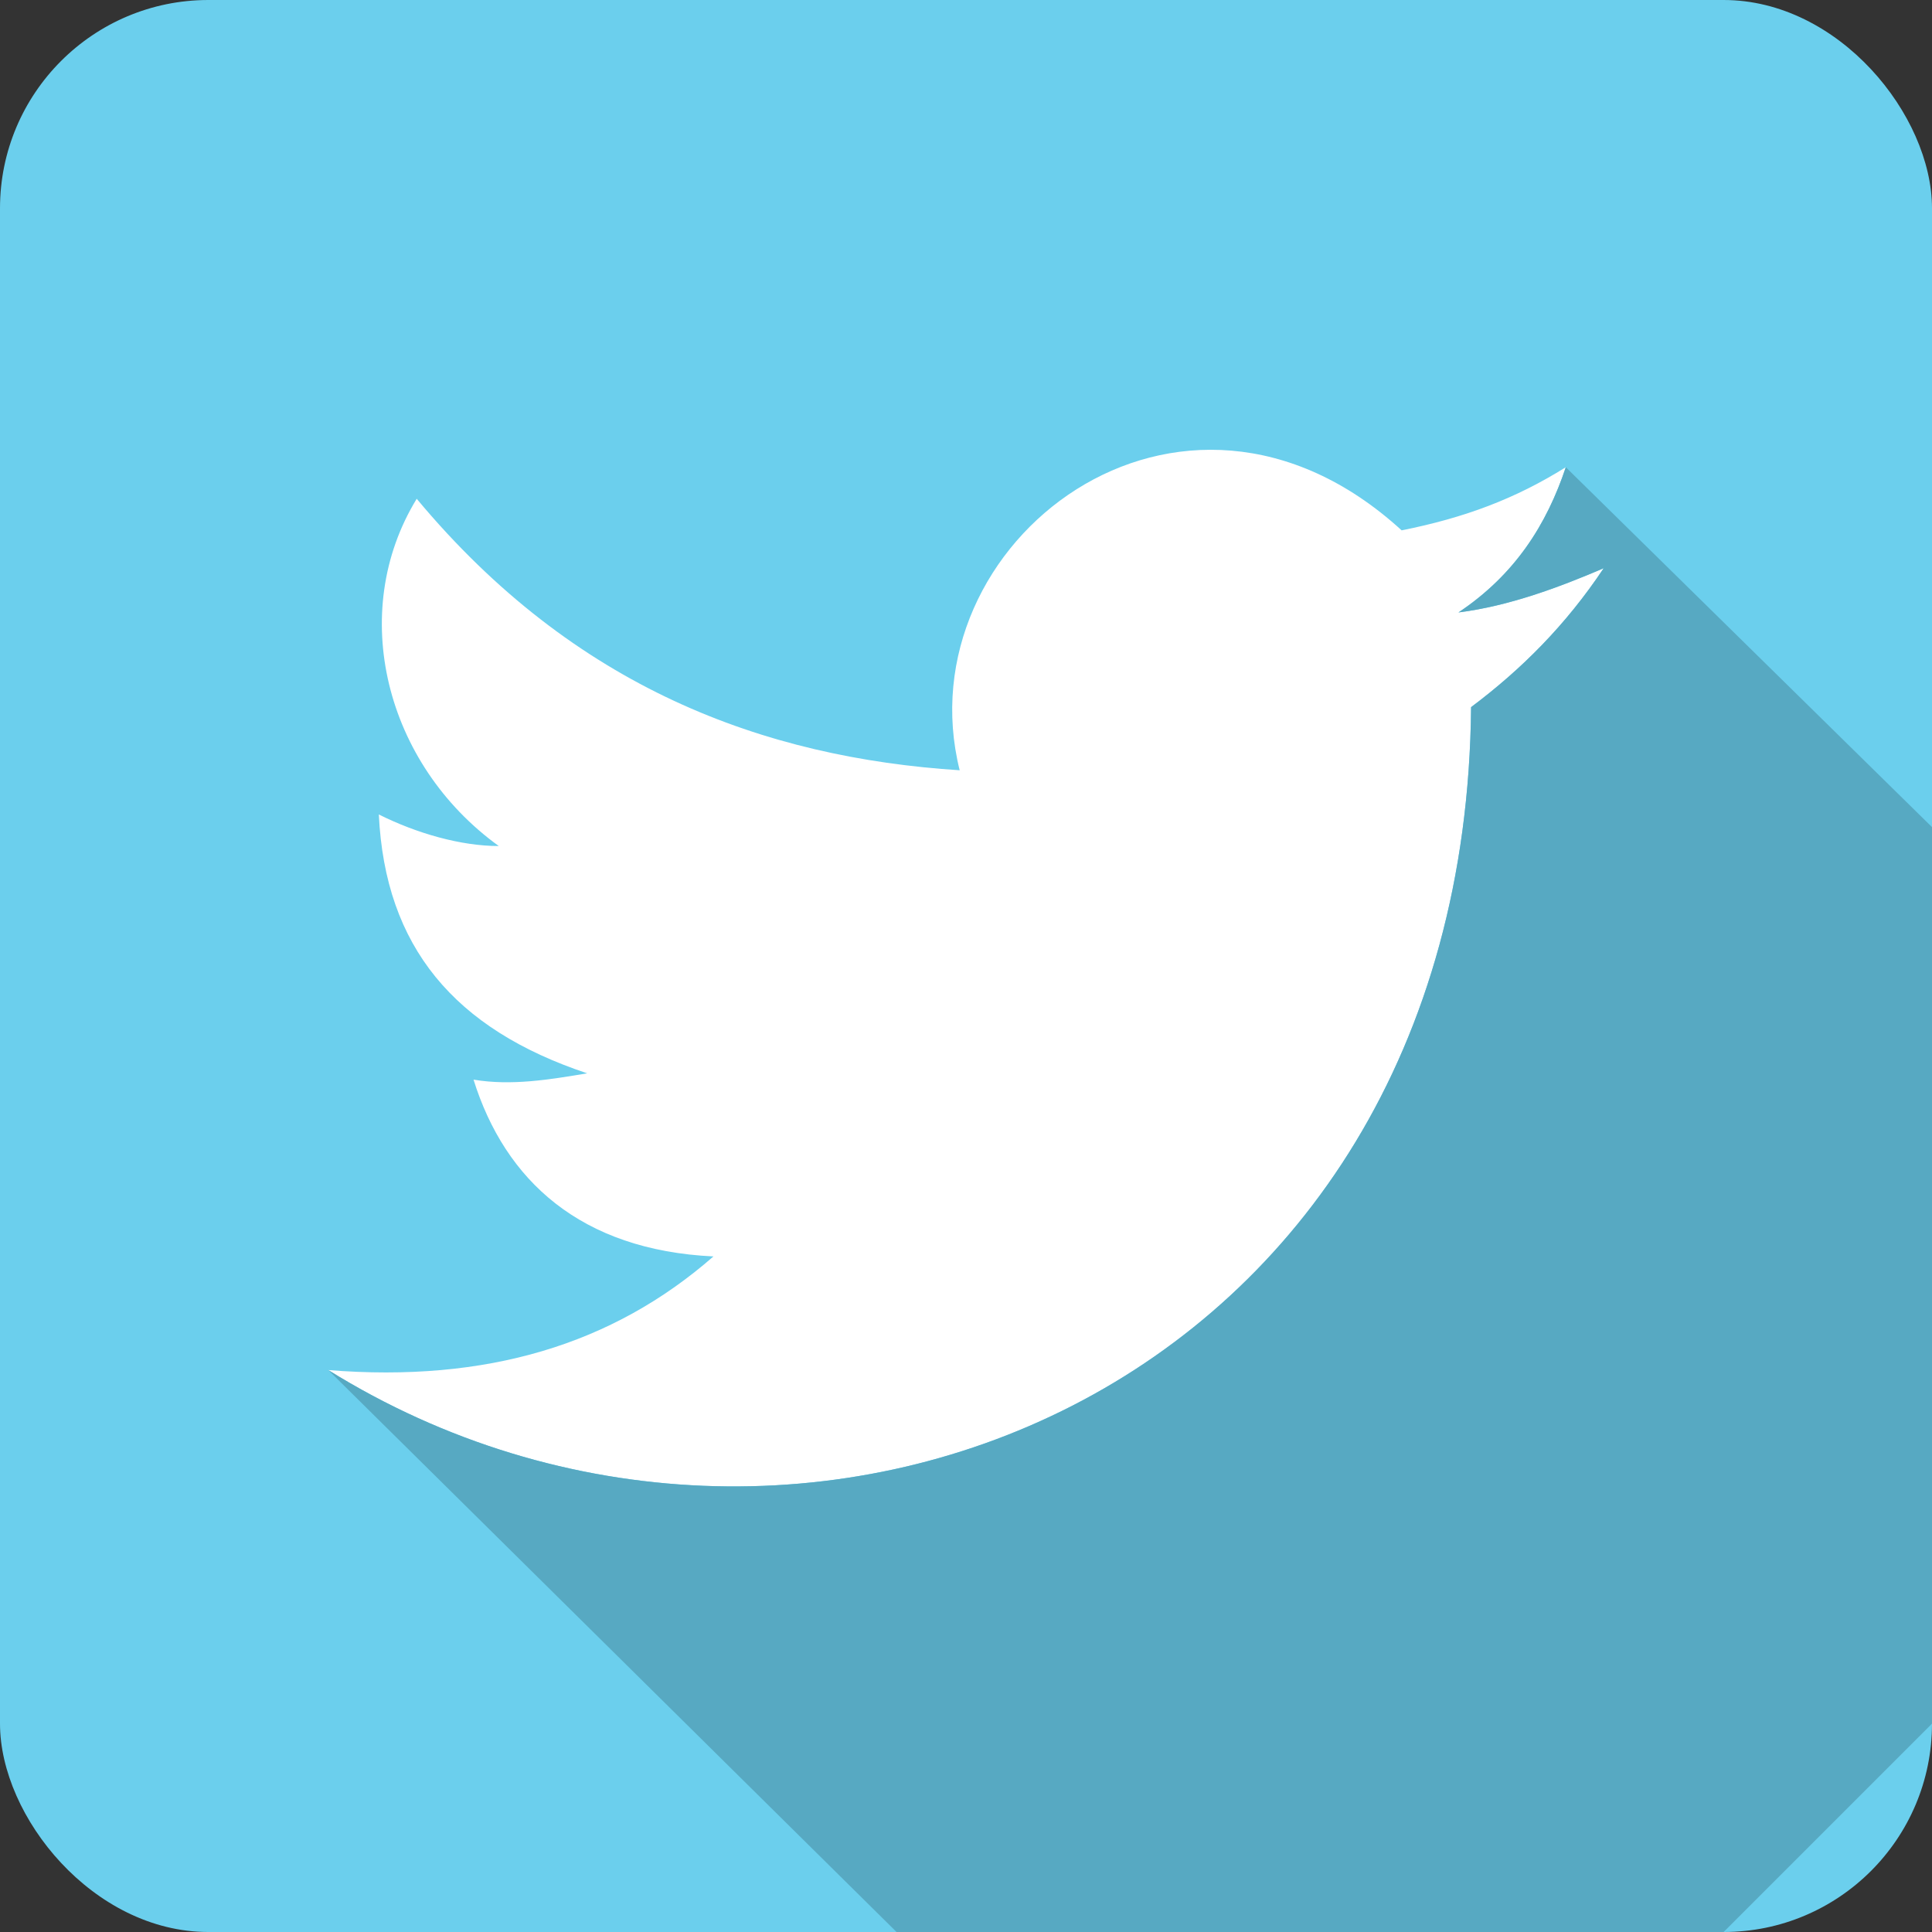
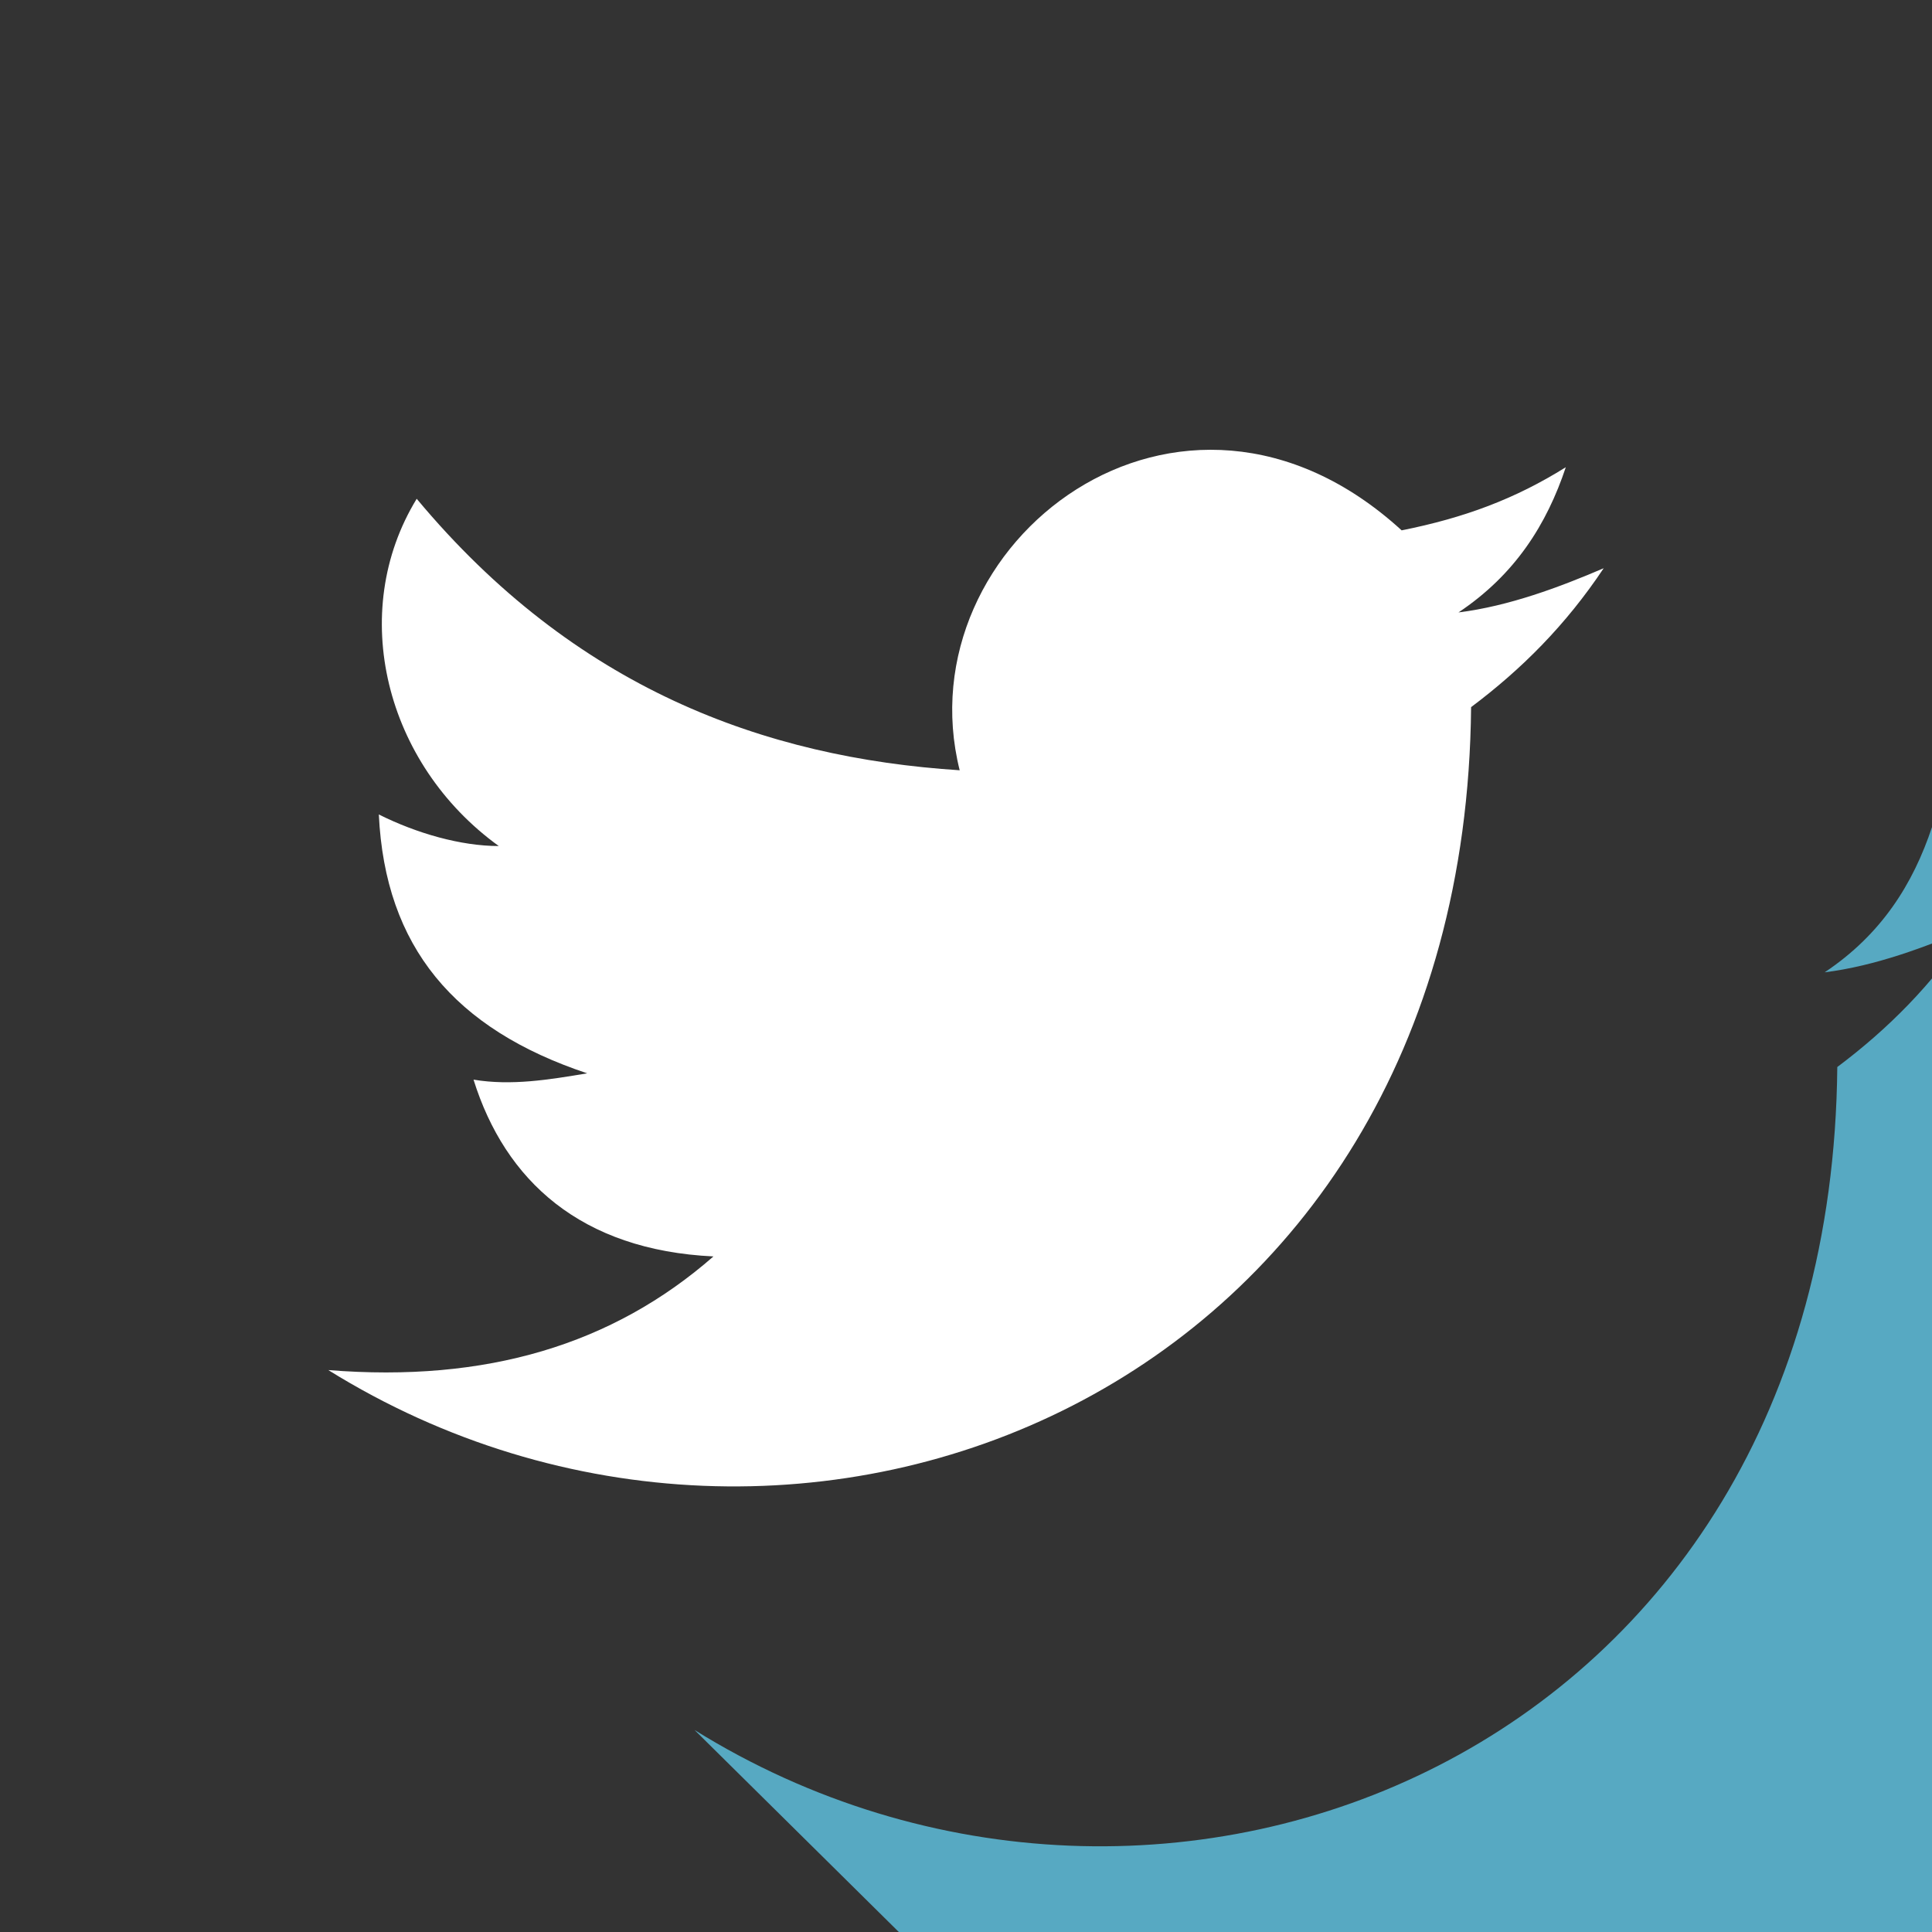
<svg xmlns="http://www.w3.org/2000/svg" height="43.349mm" style="shape-rendering:geometricPrecision; text-rendering:geometricPrecision; image-rendering:optimizeQuality; fill-rule:evenodd; clip-rule:evenodd" version="1.1" viewBox="0 0 306 306" width="43.349mm" xml:space="preserve">
  <rect x="0" y="0" width="306" height="306" fill="#333333" stroke="none" />
  <defs>
    <style type="text/css">
   
    .fil2 {fill:#57A9C2}
    .fil1 {fill:white}
    .fil0 {fill:#6BCFED}
   
  </style>
  </defs>
  <g id="Layer_x0020_1">
    <g id="_445052416">
-       <rect class="fil0" height="306" rx="33" ry="33" width="306" />
      <path class="fil1" d="M152 122c-31,-2 -61,-13 -86,-43 -11,18 -5,42 13,55 -6,0 -13,-2 -19,-5 1,21 12,34 33,41 -6,1 -12,2 -18,1 5,16 17,27 38,28 -16,14 -36,20 -61,18 74,46 180,4 181,-105 8,-6 15,-13 21,-22 -7,3 -15,6 -23,7 9,-6 14,-14 17,-23 -8,5 -16,8 -26,10 -35,-32 -79,2 -70,38z" />
-       <path class="fil2" d="M306 131l-58 -57c-3,9 -8,17 -17,23 8,-1 16,-4 23,-7 -6,9 -13,16 -21,22 -1,109 -107,151 -181,105l90 89 131 0 33 -33 0 -142z" />
+       <path class="fil2" d="M306 131c-3,9 -8,17 -17,23 8,-1 16,-4 23,-7 -6,9 -13,16 -21,22 -1,109 -107,151 -181,105l90 89 131 0 33 -33 0 -142z" />
    </g>
  </g>
</svg>